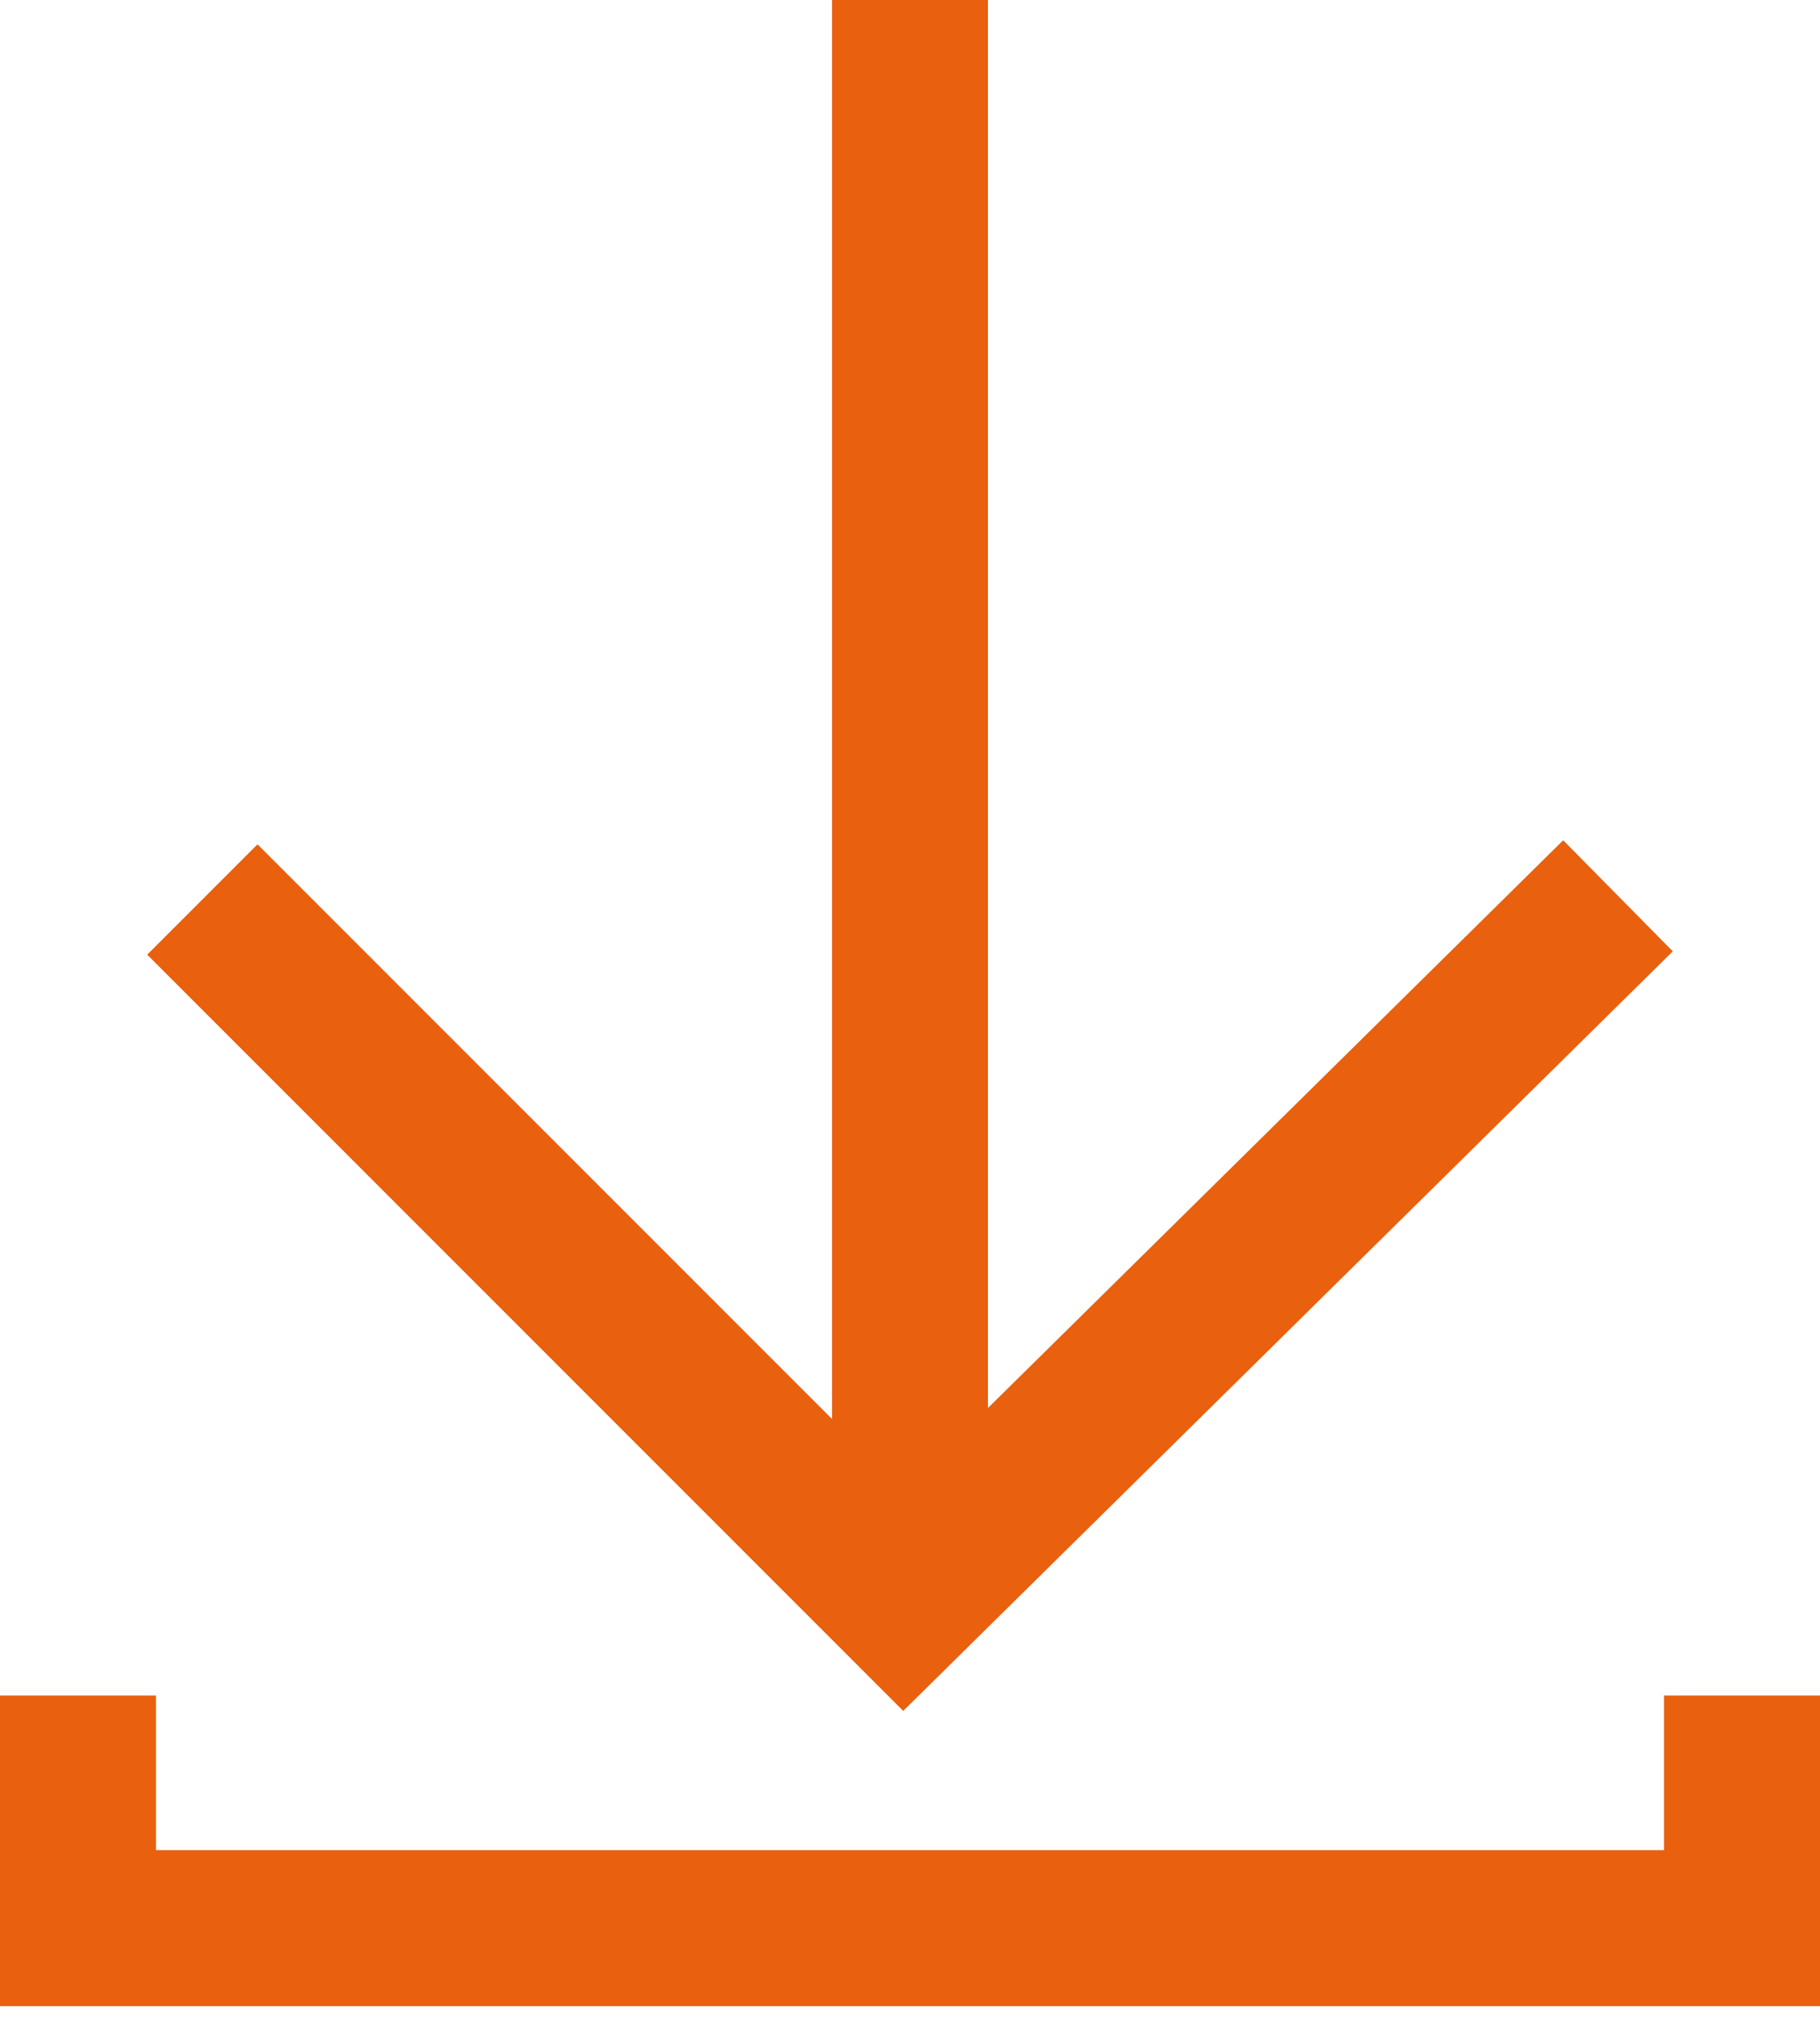
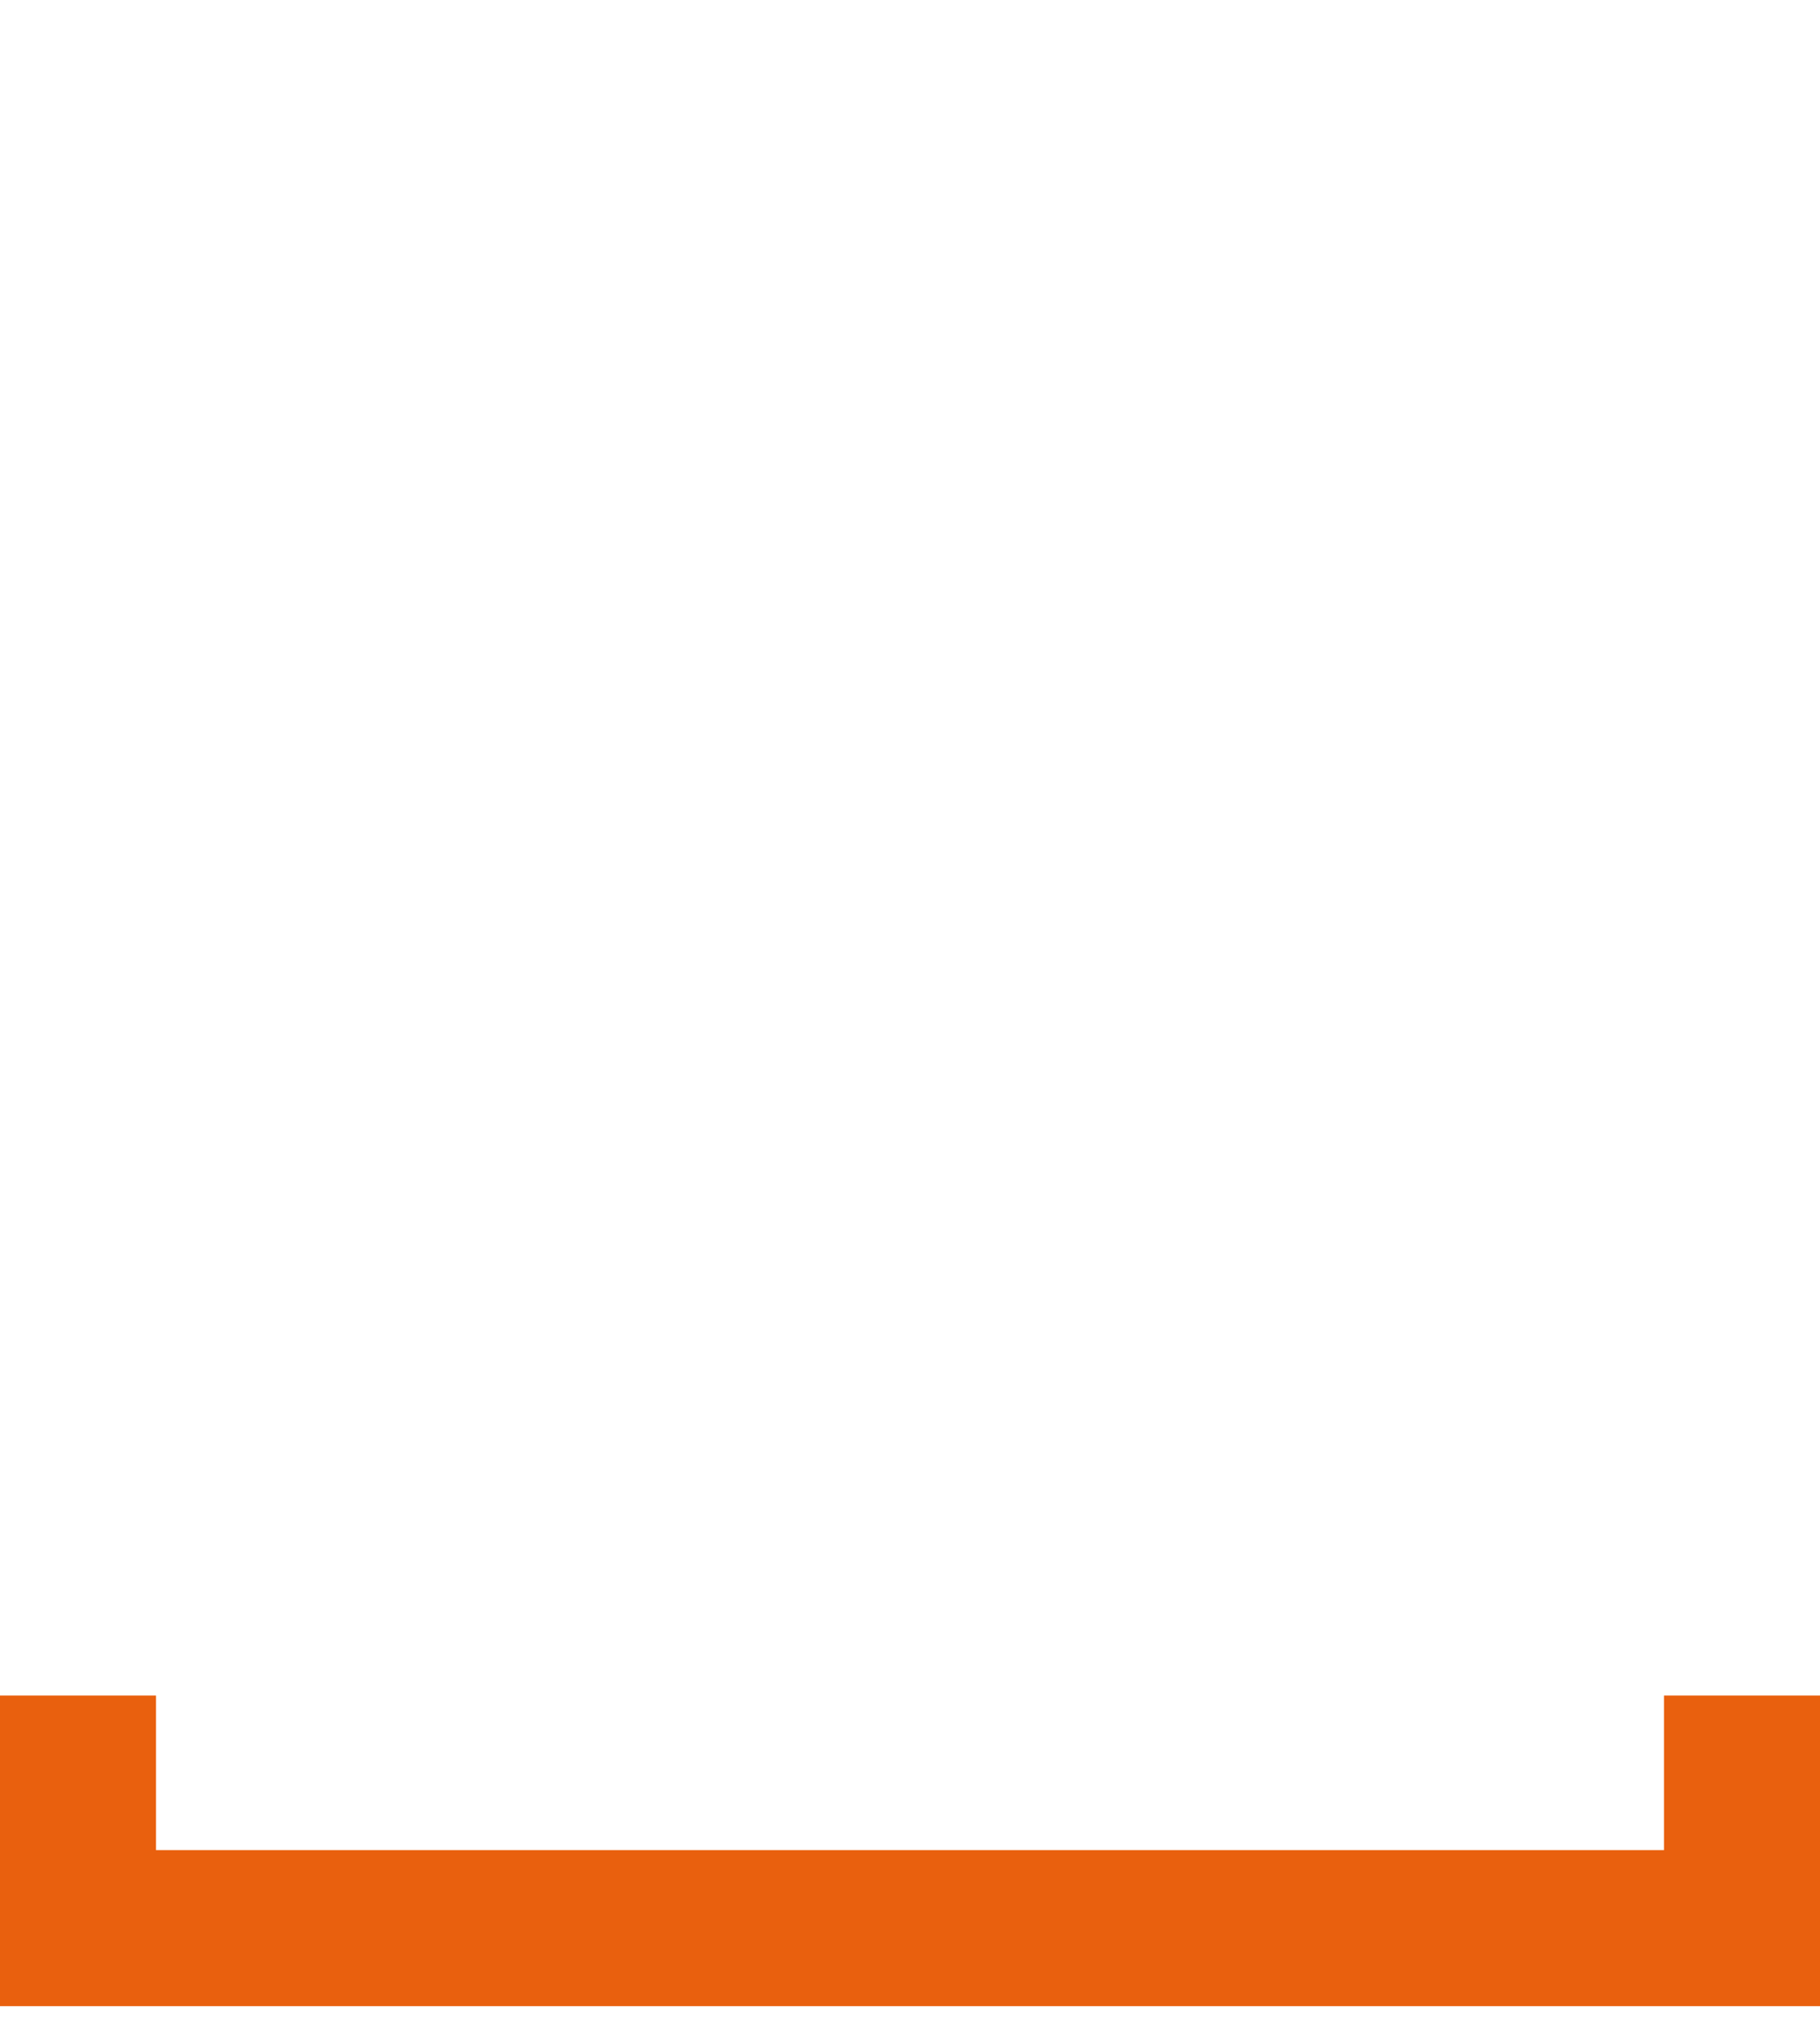
<svg xmlns="http://www.w3.org/2000/svg" width="18" height="20" viewBox="0 0 18 20" fill="none">
-   <path d="M8.229 0V14.811H9.771V0H8.229Z" fill="#E9600E" />
-   <path d="M15.46 8.308L8.94 14.741L2.547 8.348L1.456 9.439L8.933 16.916L16.544 9.406L15.46 8.308Z" fill="#E9600E" />
+   <path d="M8.229 0V14.811V0H8.229Z" fill="#E9600E" />
  <path d="M0 16.764V19.835H18V16.764H16.457V18.292H1.543V16.764H0Z" fill="#E9600E" />
</svg>